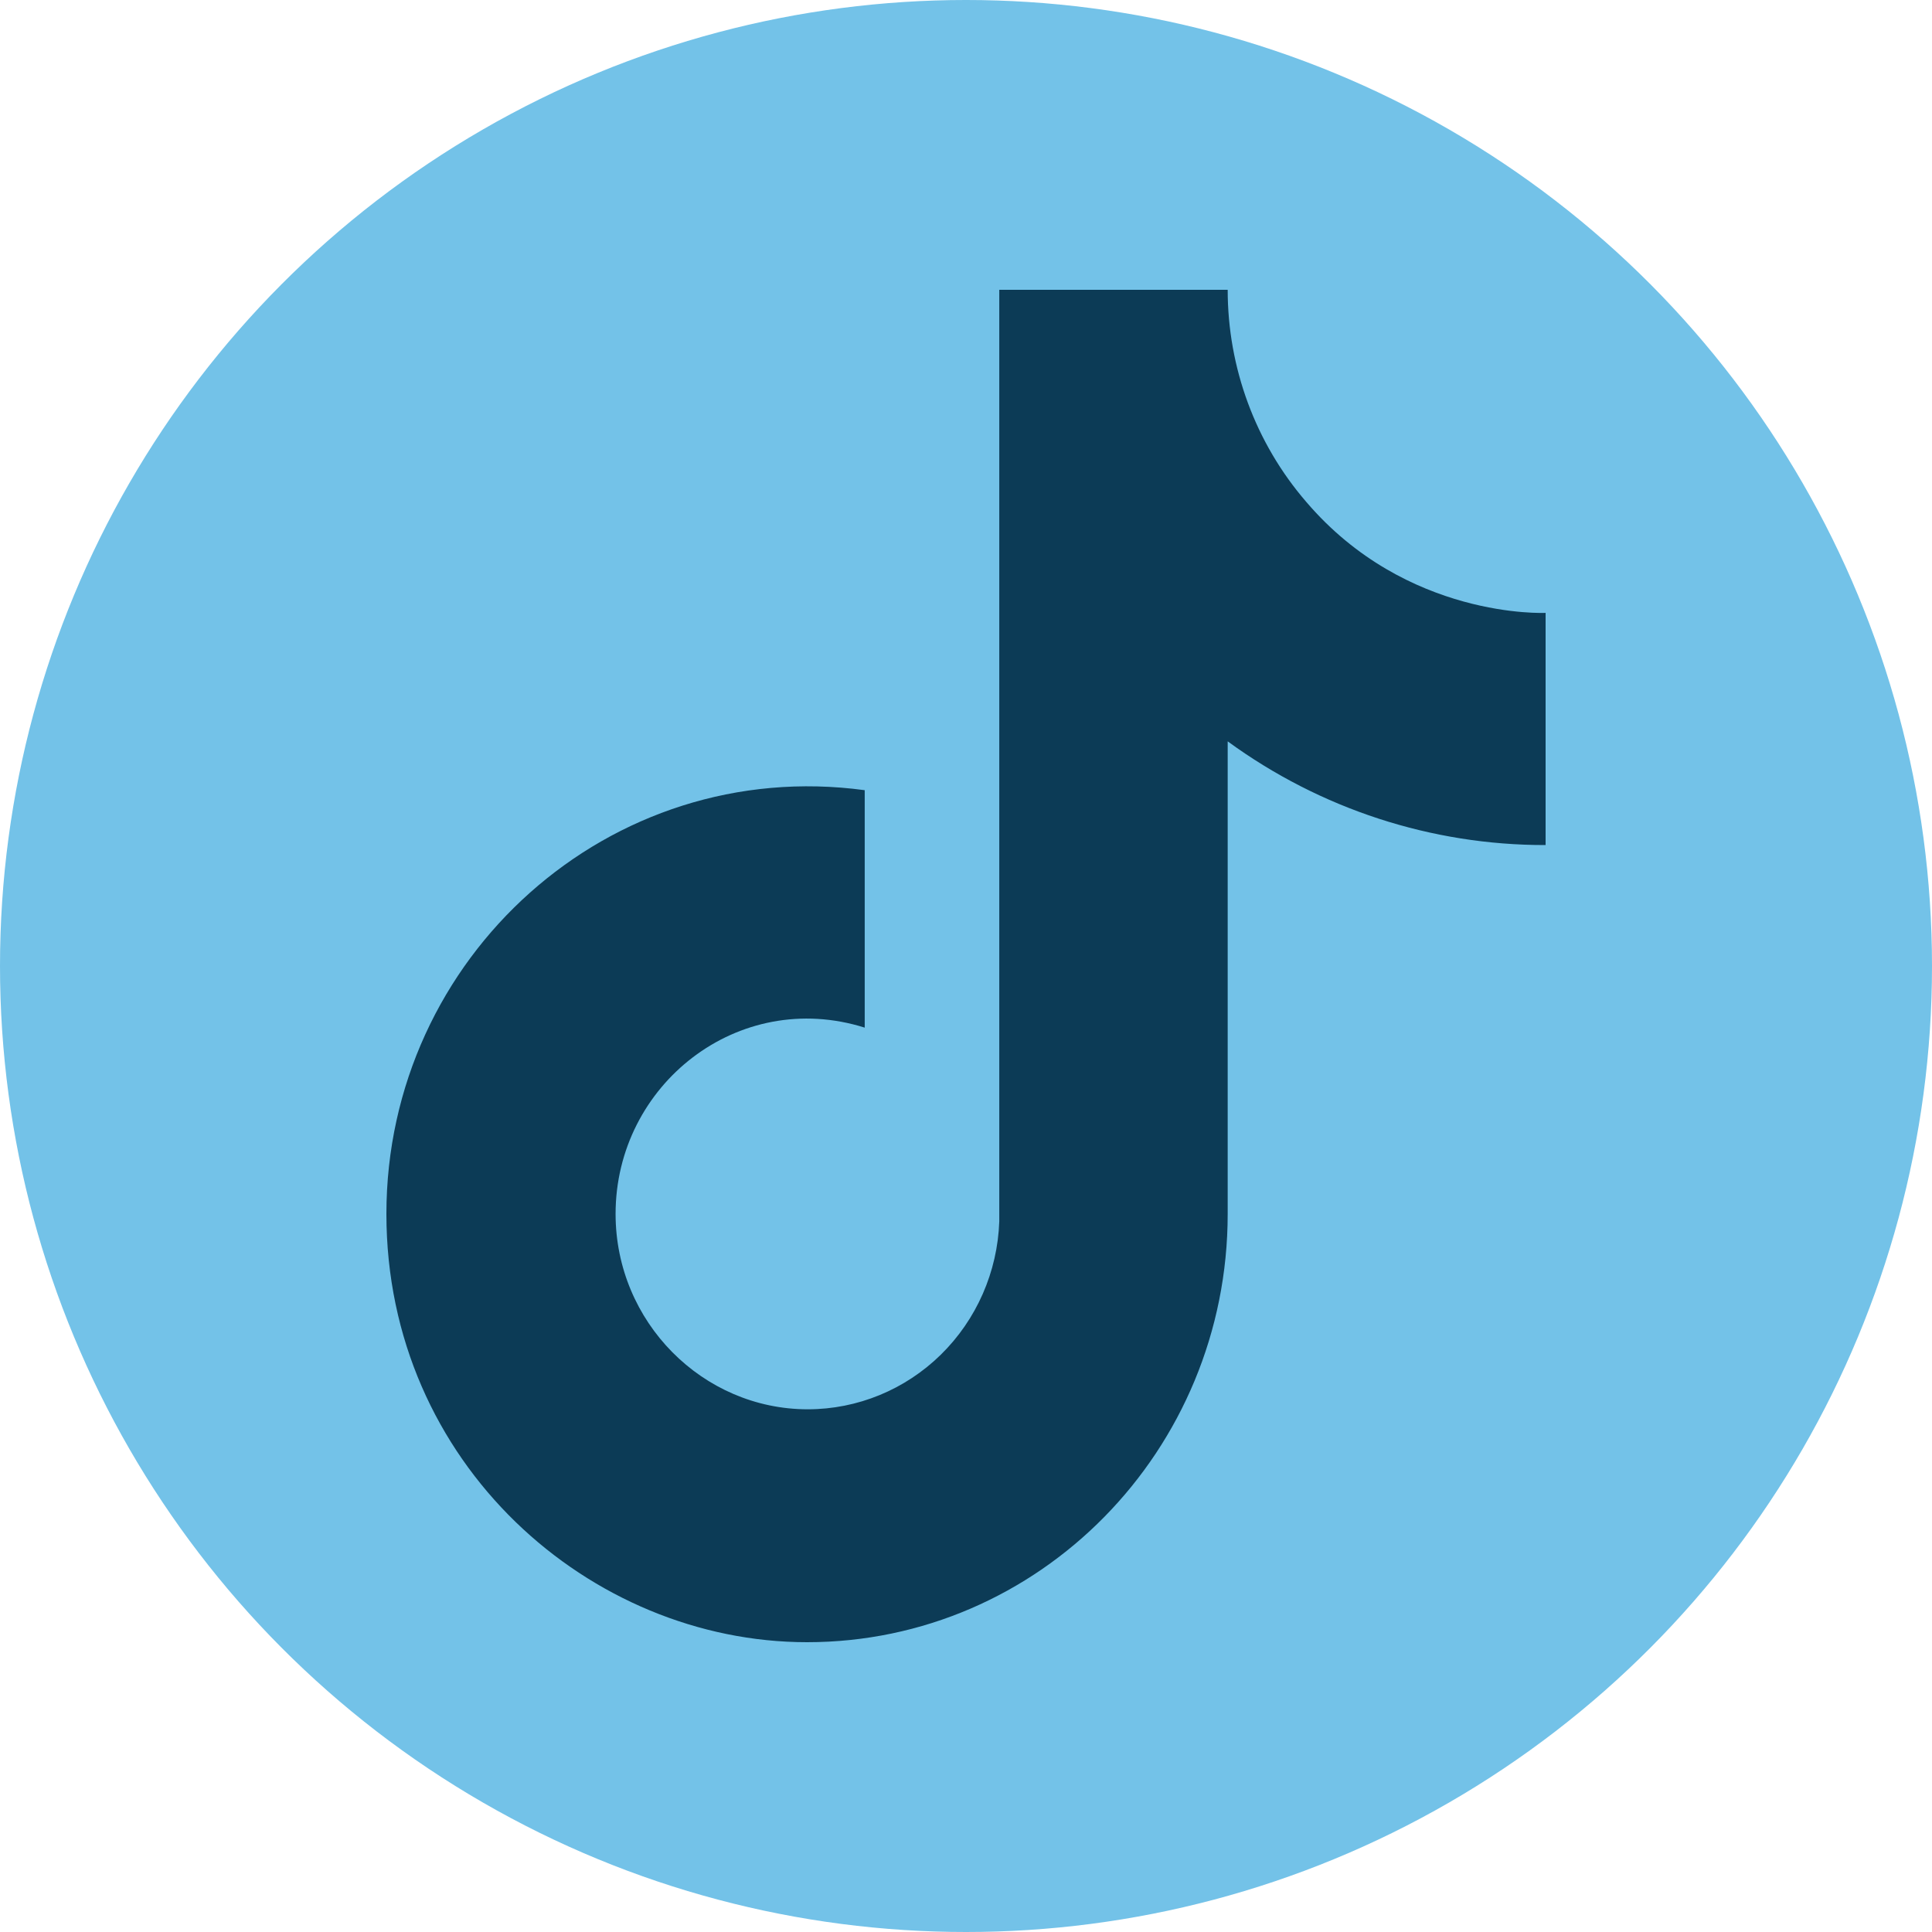
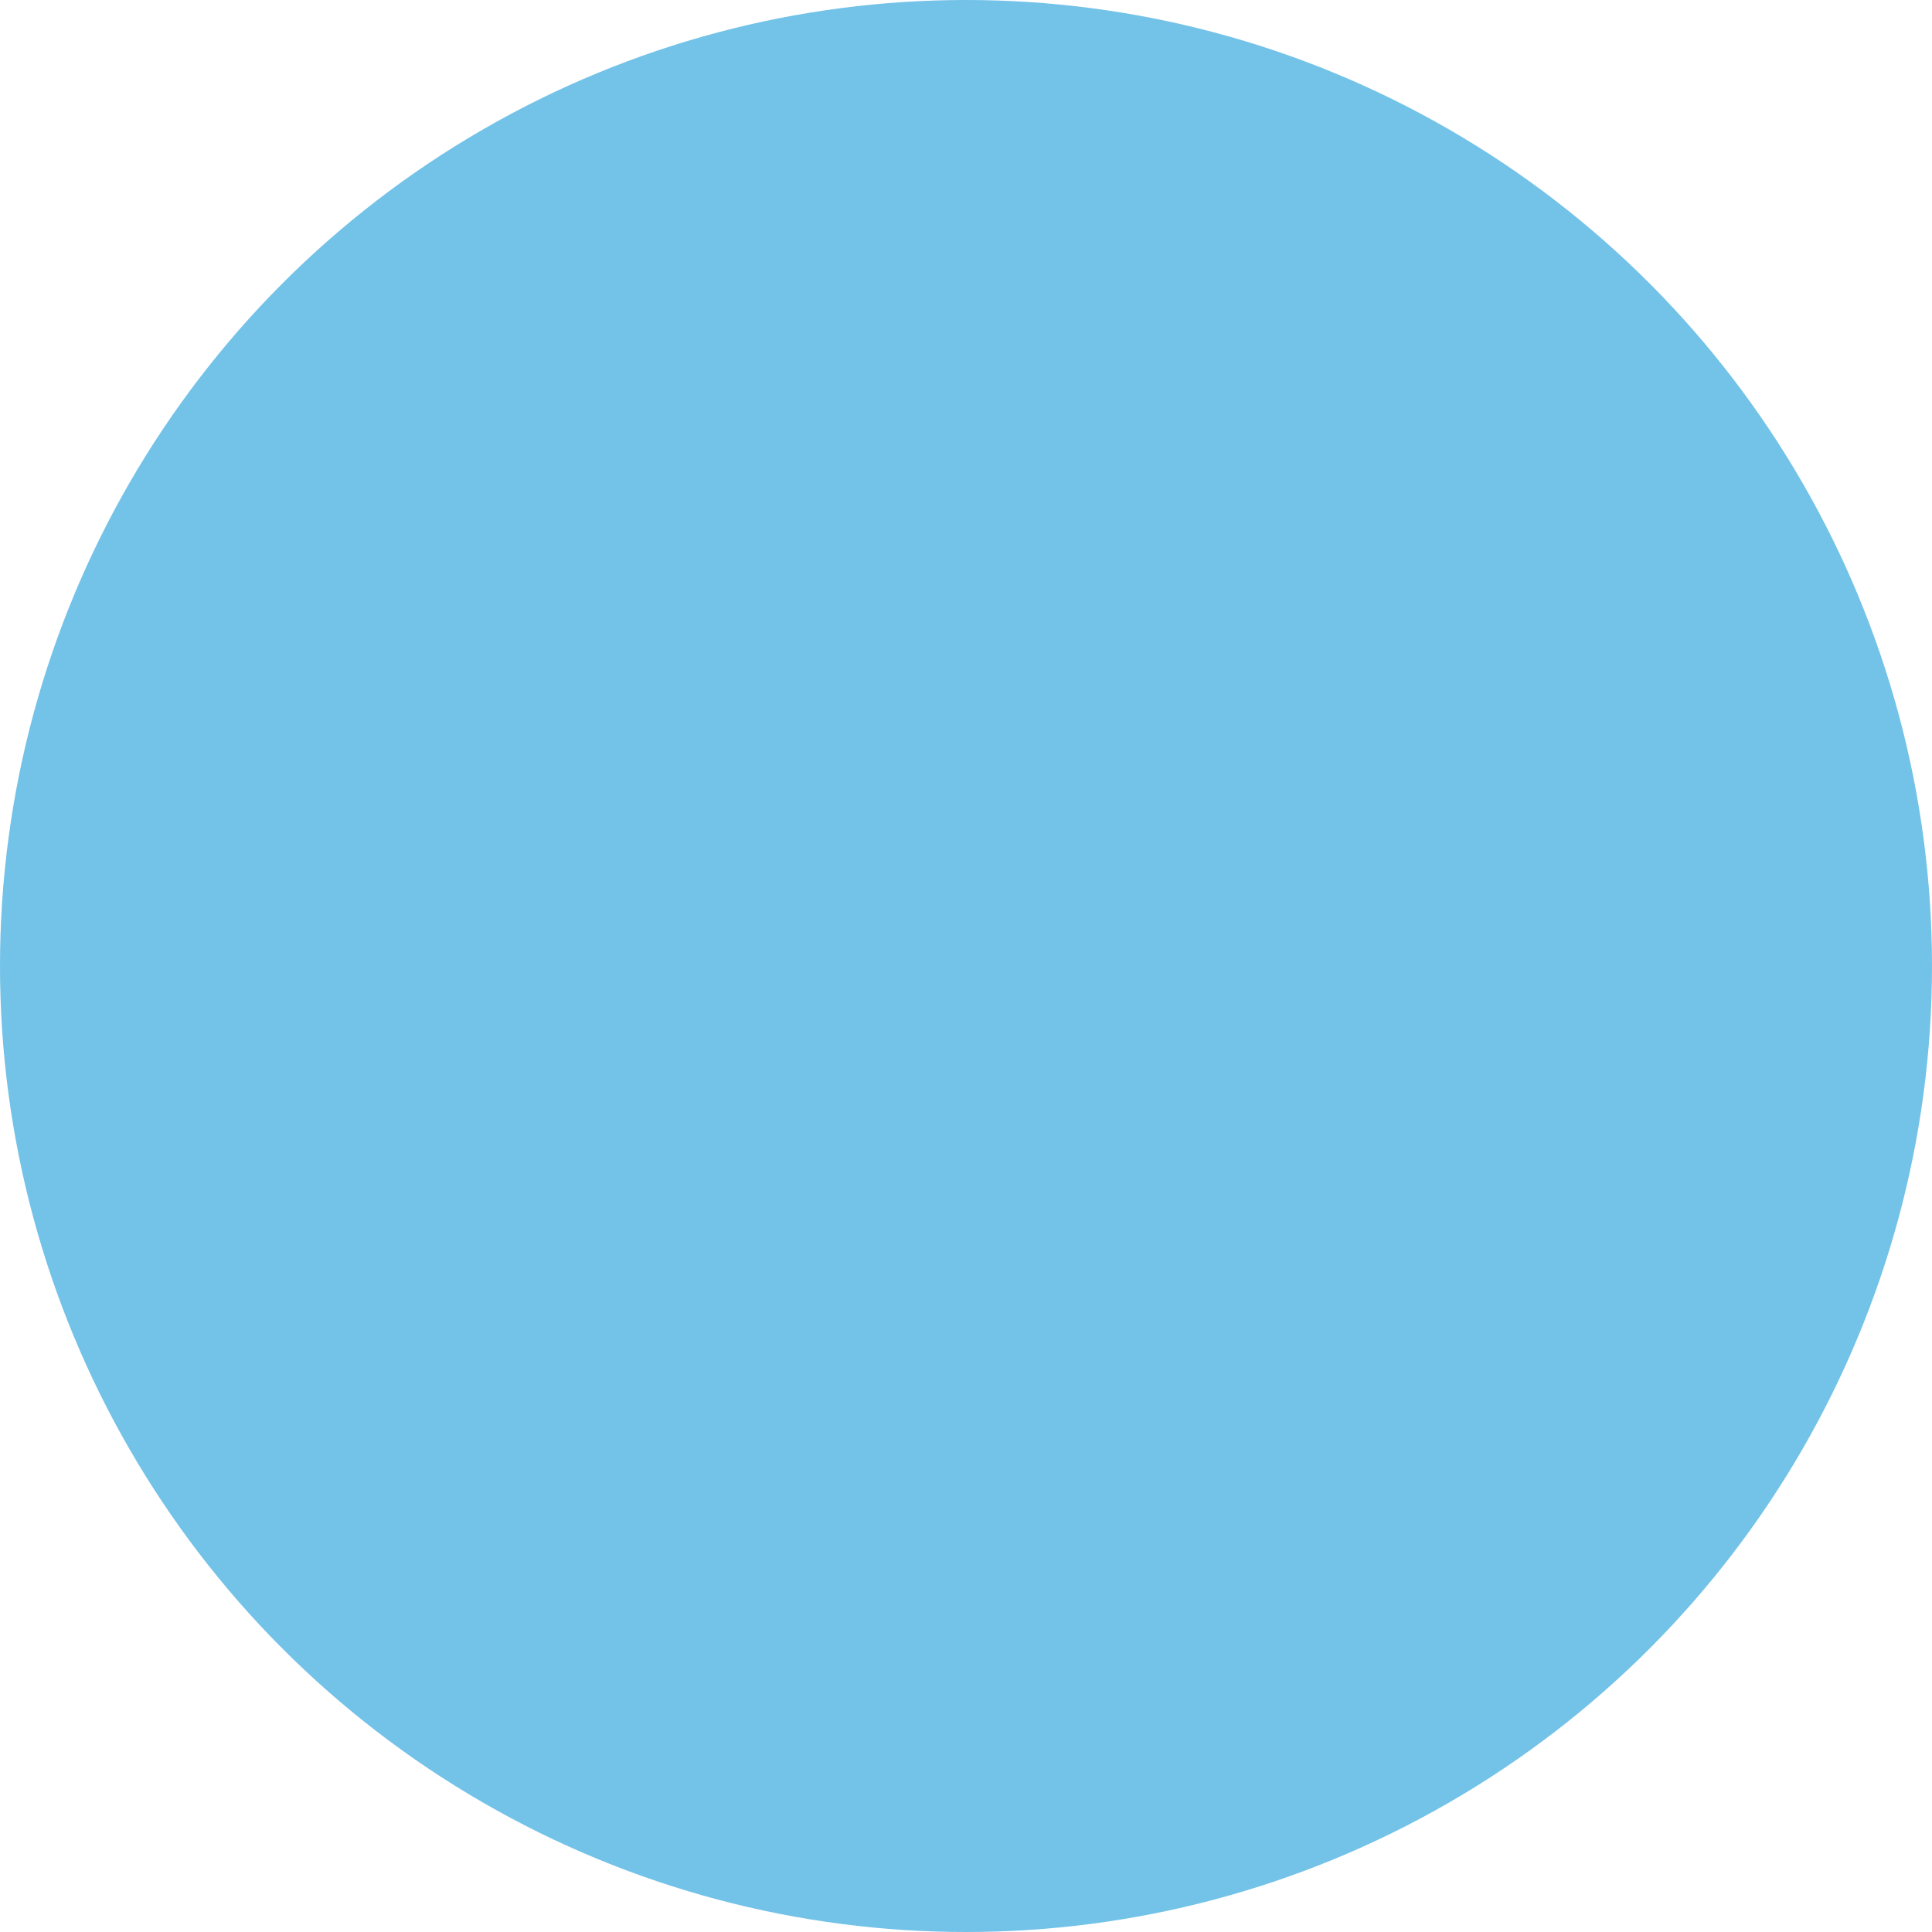
<svg xmlns="http://www.w3.org/2000/svg" width="40" height="40" viewBox="0 0 40 40" fill="none">
  <circle cx="20" cy="20" r="20" fill="#73C2E8" />
-   <path d="M27.041 10.387C25.994 9.173 25.418 7.614 25.418 6H20.689V25.289C20.652 26.333 20.219 27.321 19.479 28.047C18.74 28.772 17.752 29.178 16.724 29.178C14.551 29.178 12.745 27.373 12.745 25.133C12.745 22.458 15.286 20.451 17.903 21.276V16.36C12.622 15.644 8 19.813 8 25.133C8 30.313 12.225 34 16.709 34C21.515 34 25.418 30.033 25.418 25.133V15.349C27.336 16.749 29.639 17.5 32 17.496V12.689C32 12.689 29.122 12.829 27.041 10.387Z" fill="#0C3B56" />
</svg>